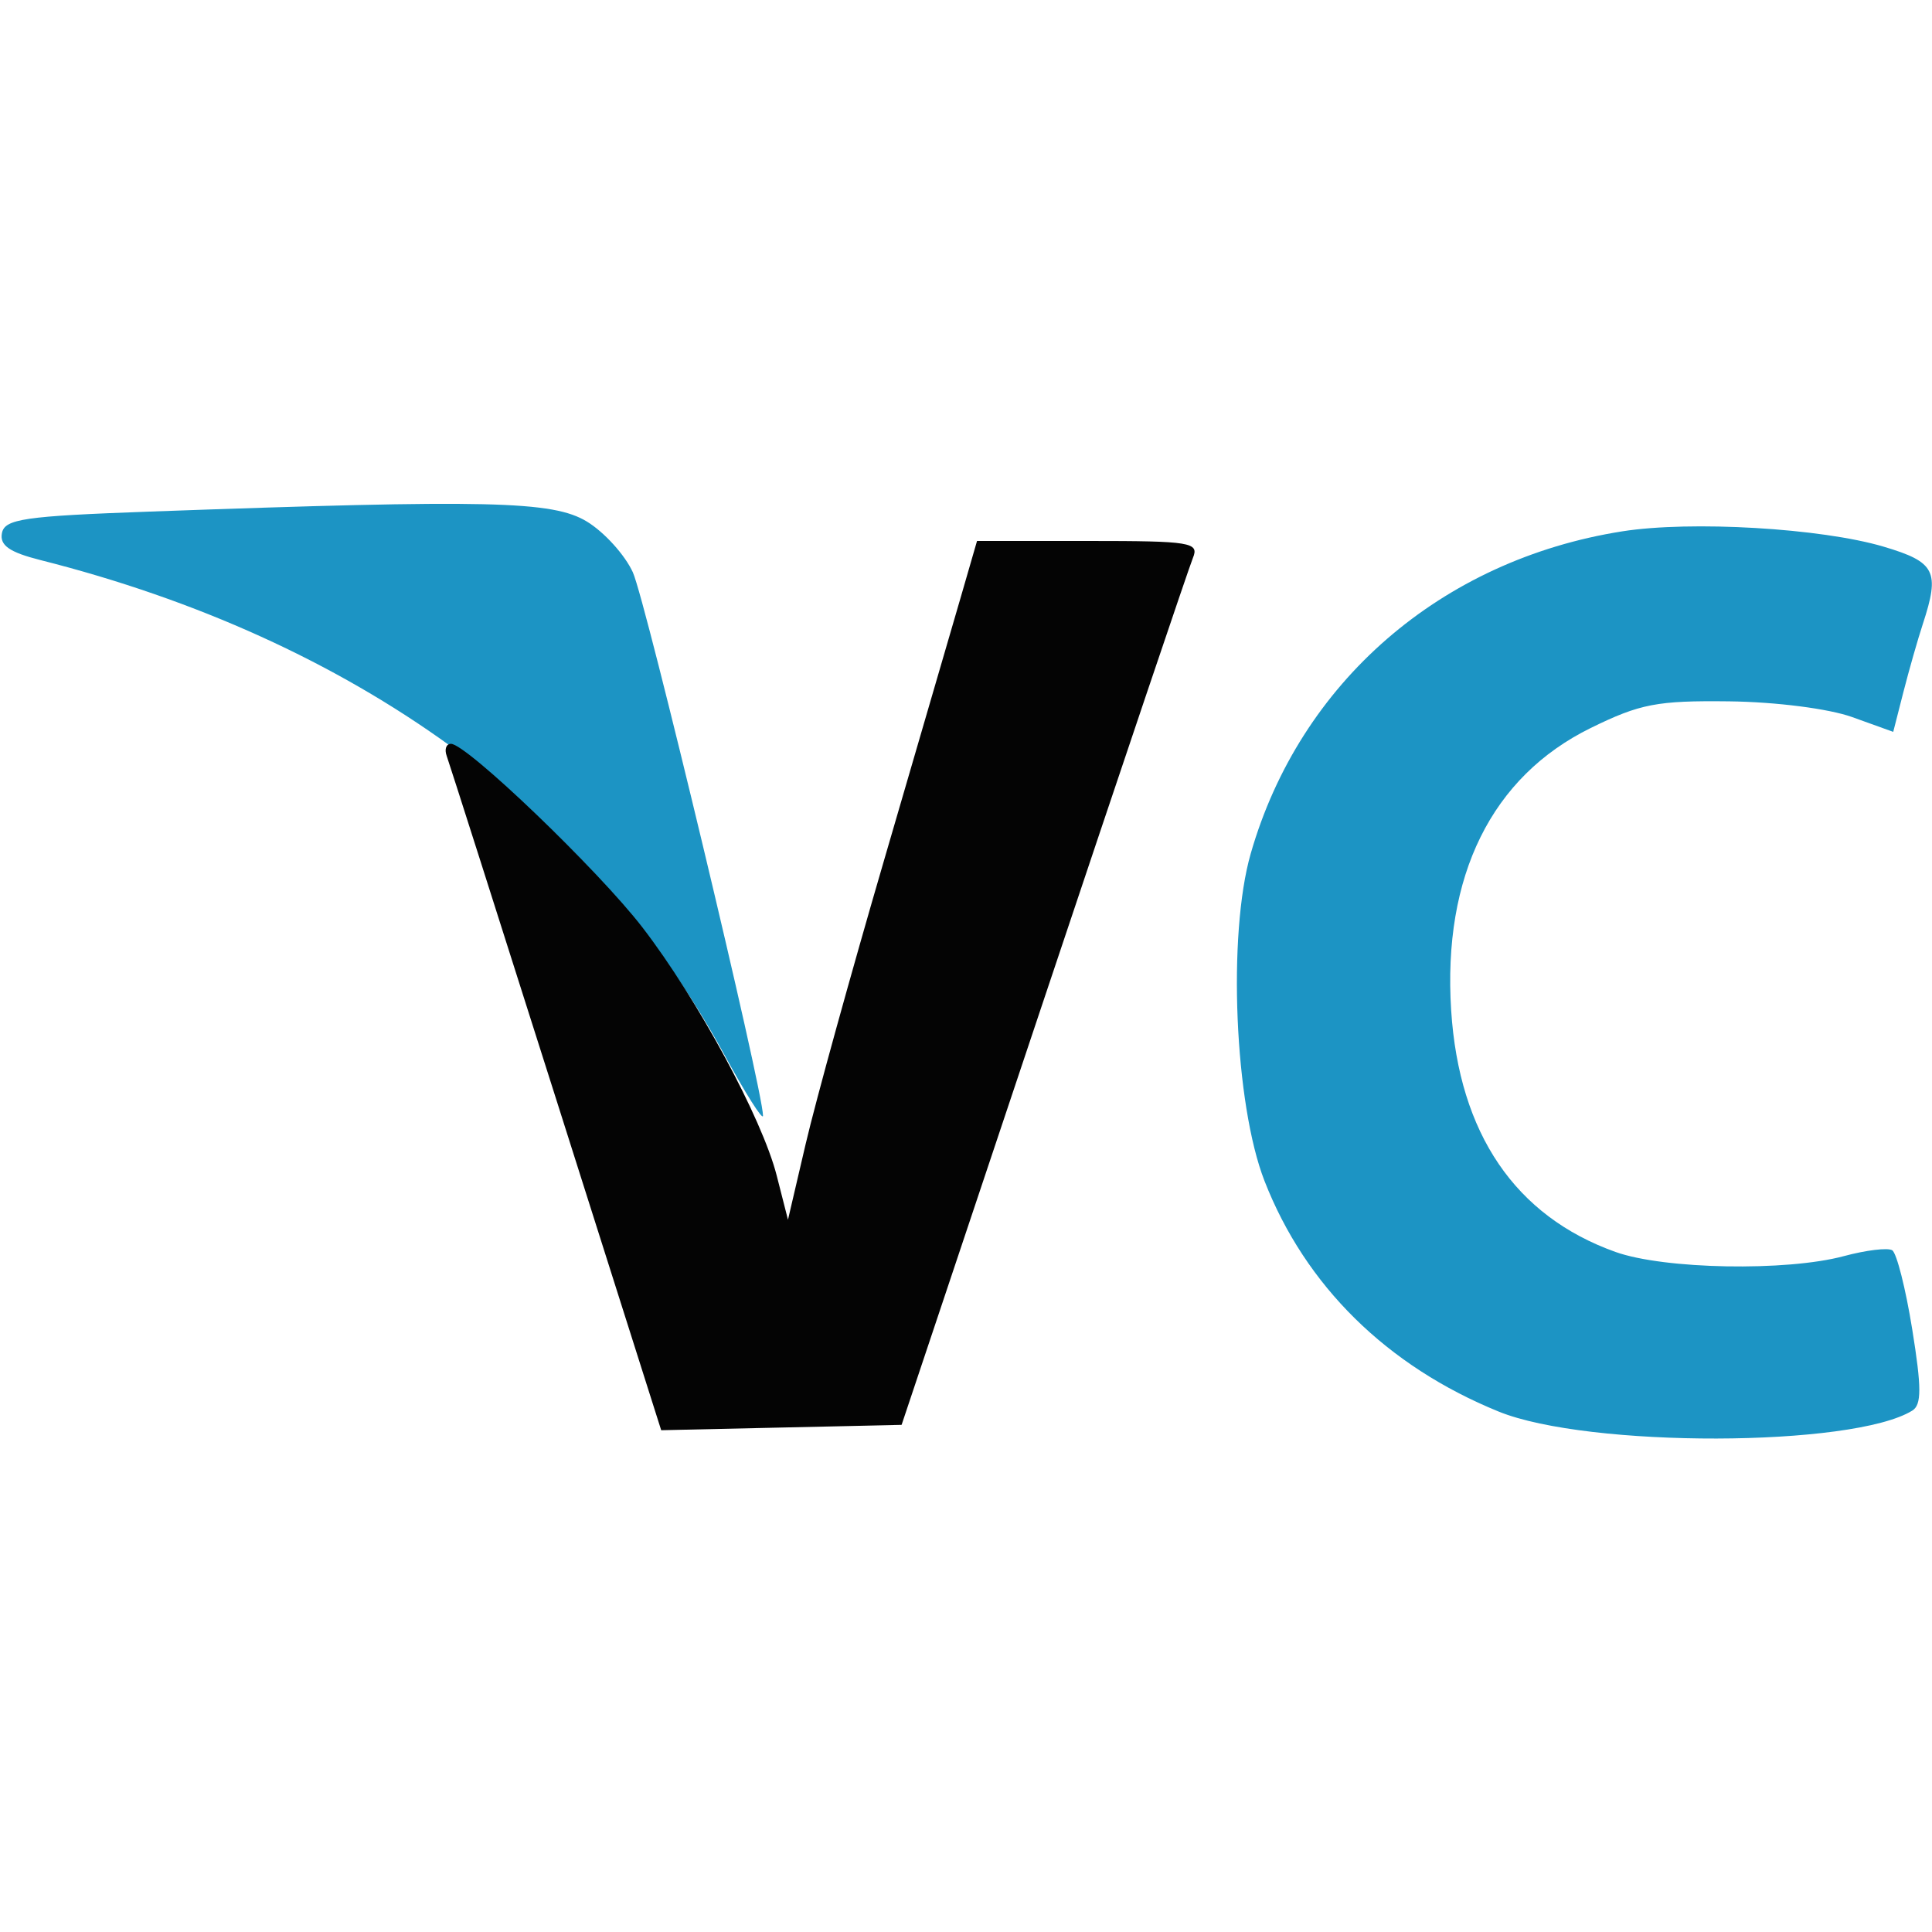
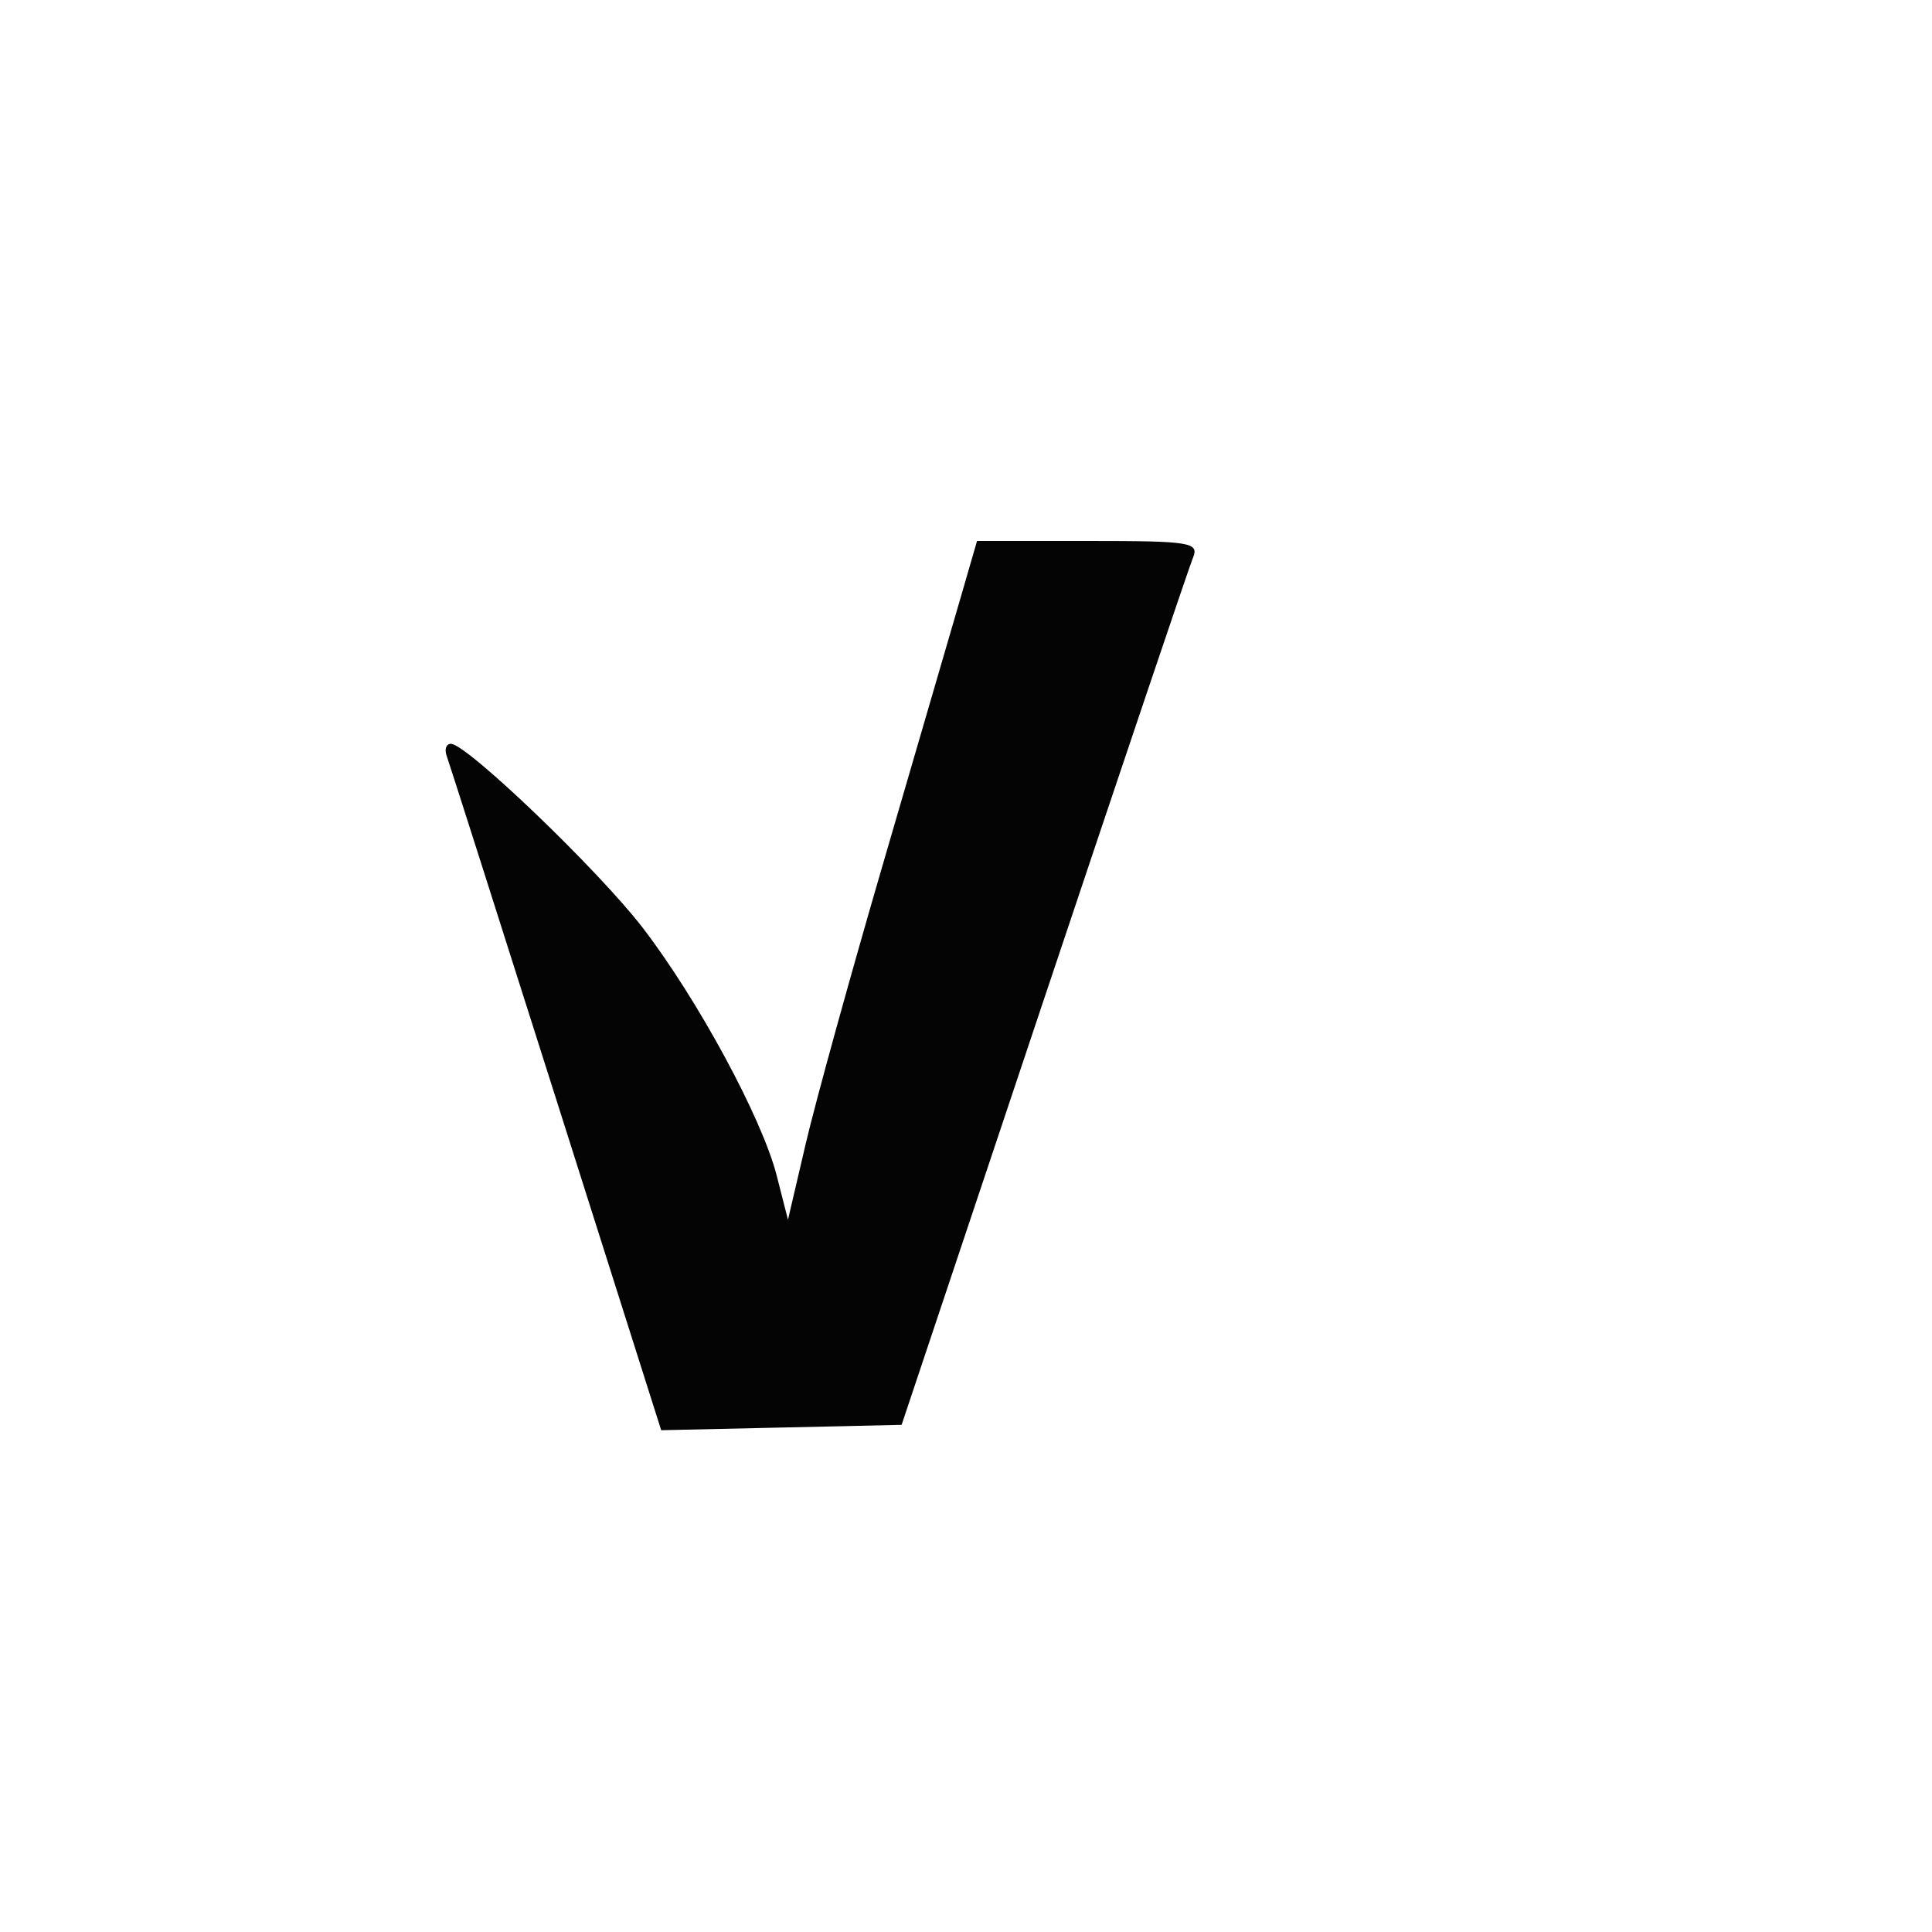
<svg xmlns="http://www.w3.org/2000/svg" width="200" height="200" viewBox="0 0 200 200" version="1.1">
-   <path d="M 15.512 52.959 C 2.479 53.429, 0.481 53.721, 0.199 55.195 C -0.042 56.455, 0.979 57.168, 4.187 57.979 C 36.596 66.167, 61.252 83.991, 74.961 109.141 C 77.167 113.189, 78.978 116.050, 78.986 115.500 C 79.021 113.015, 66.838 62.146, 65.512 59.243 C 64.695 57.452, 62.558 55.091, 60.763 53.997 C 57.232 51.844, 50.618 51.693, 15.512 52.959 M 167.938 55.004 C 149.172 57.963, 134.562 70.634, 129.474 88.365 C 127.064 96.764, 127.803 114.306, 130.902 122.252 C 135.135 133.106, 143.570 141.415, 155.136 146.123 C 164.404 149.895, 191.799 149.832, 197.960 146.025 C 198.931 145.425, 198.929 143.659, 197.952 137.604 C 197.273 133.390, 196.341 129.710, 195.881 129.427 C 195.422 129.143, 193.168 129.416, 190.873 130.034 C 184.939 131.632, 172.270 131.400, 167.234 129.601 C 156.856 125.894, 151.043 117.347, 150.224 104.593 C 149.331 90.677, 154.412 80.400, 164.677 75.359 C 169.778 72.854, 171.553 72.513, 179 72.603 C 183.844 72.661, 189.325 73.363, 191.744 74.234 L 195.987 75.762 197.042 71.631 C 197.623 69.359, 198.526 66.195, 199.049 64.601 C 200.840 59.140, 200.356 58.183, 194.992 56.590 C 188.540 54.674, 175.047 53.883, 167.938 55.004" stroke="none" fill="#1c94c4" fill-rule="evenodd" />
  <path d="M 99.478 61.750 C 98.562 64.912, 94.987 77.175, 91.533 89 C 88.079 100.825, 84.425 114.048, 83.412 118.384 L 81.571 126.267 80.404 121.693 C 78.894 115.772, 72.215 103.428, 66.515 96.019 C 61.939 90.073, 48.307 77, 46.682 77 C 46.189 77, 45.991 77.563, 46.241 78.250 C 46.491 78.938, 51.589 94.925, 57.571 113.778 L 68.446 148.056 80.890 147.778 L 93.334 147.500 108.052 103.500 C 116.147 79.300, 123.095 58.712, 123.492 57.750 C 124.155 56.143, 123.273 56, 112.678 56 L 101.142 56 99.478 61.750" stroke="none" fill="#040404" fill-rule="evenodd" />
</svg>